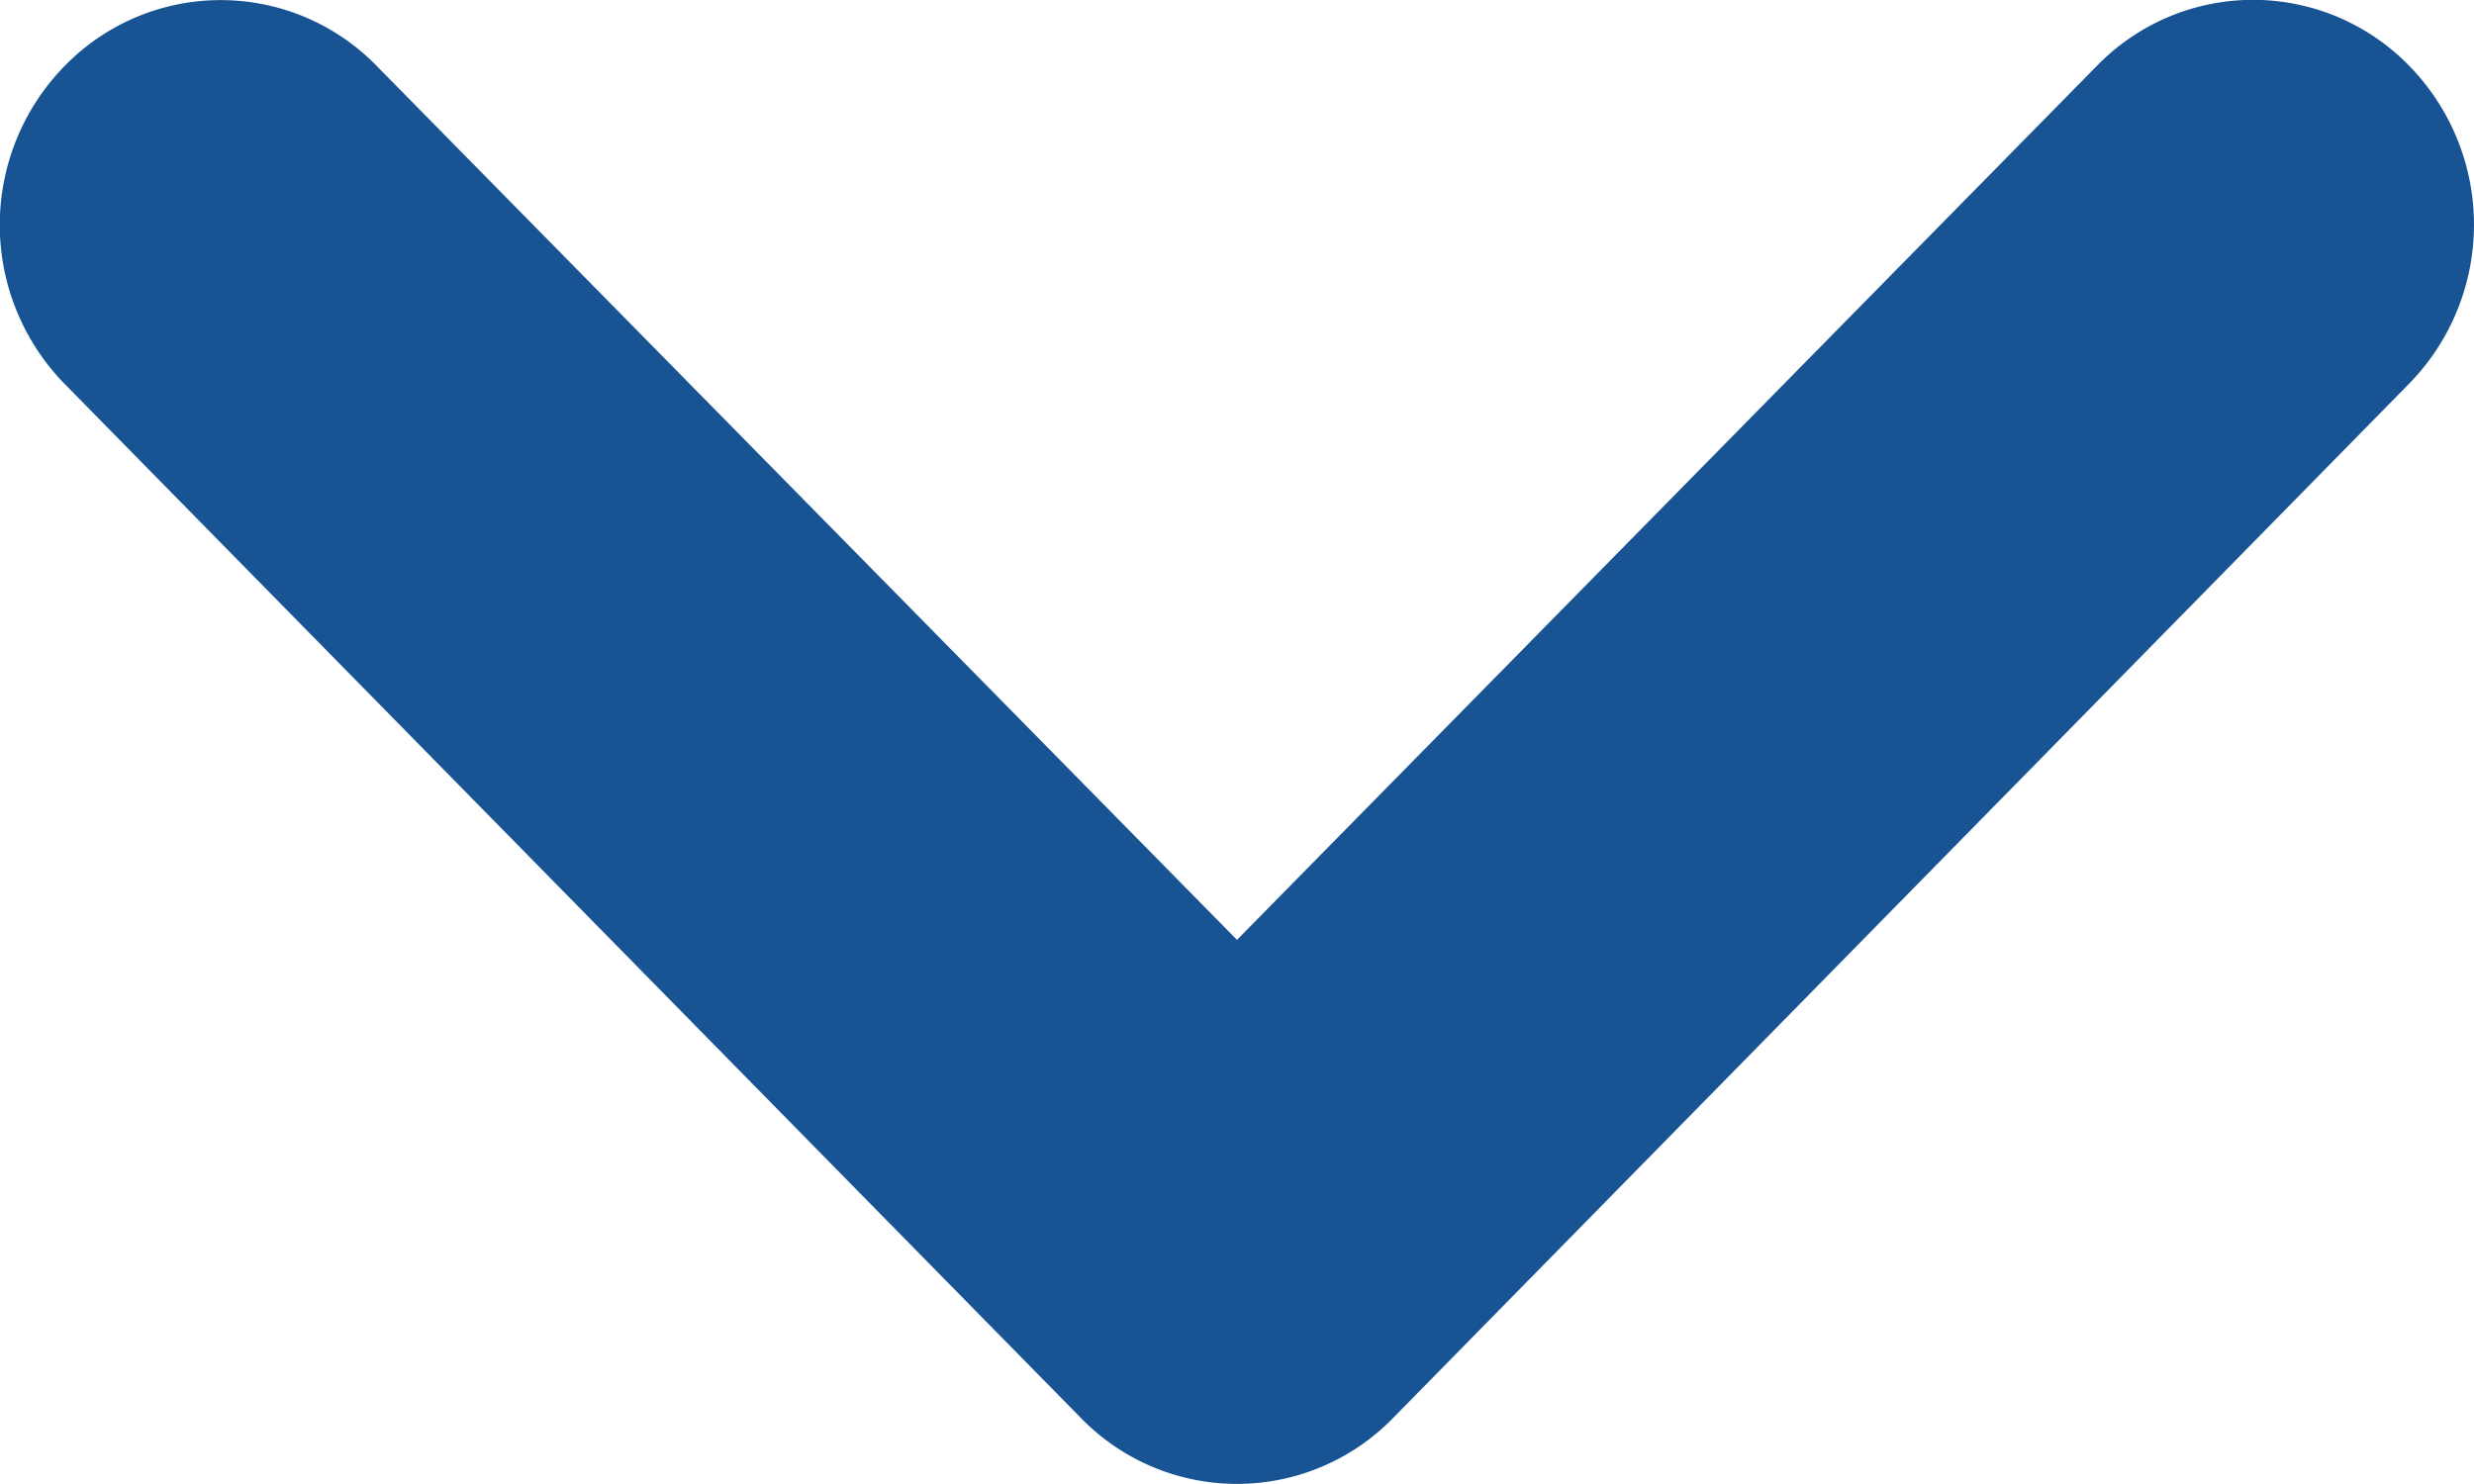
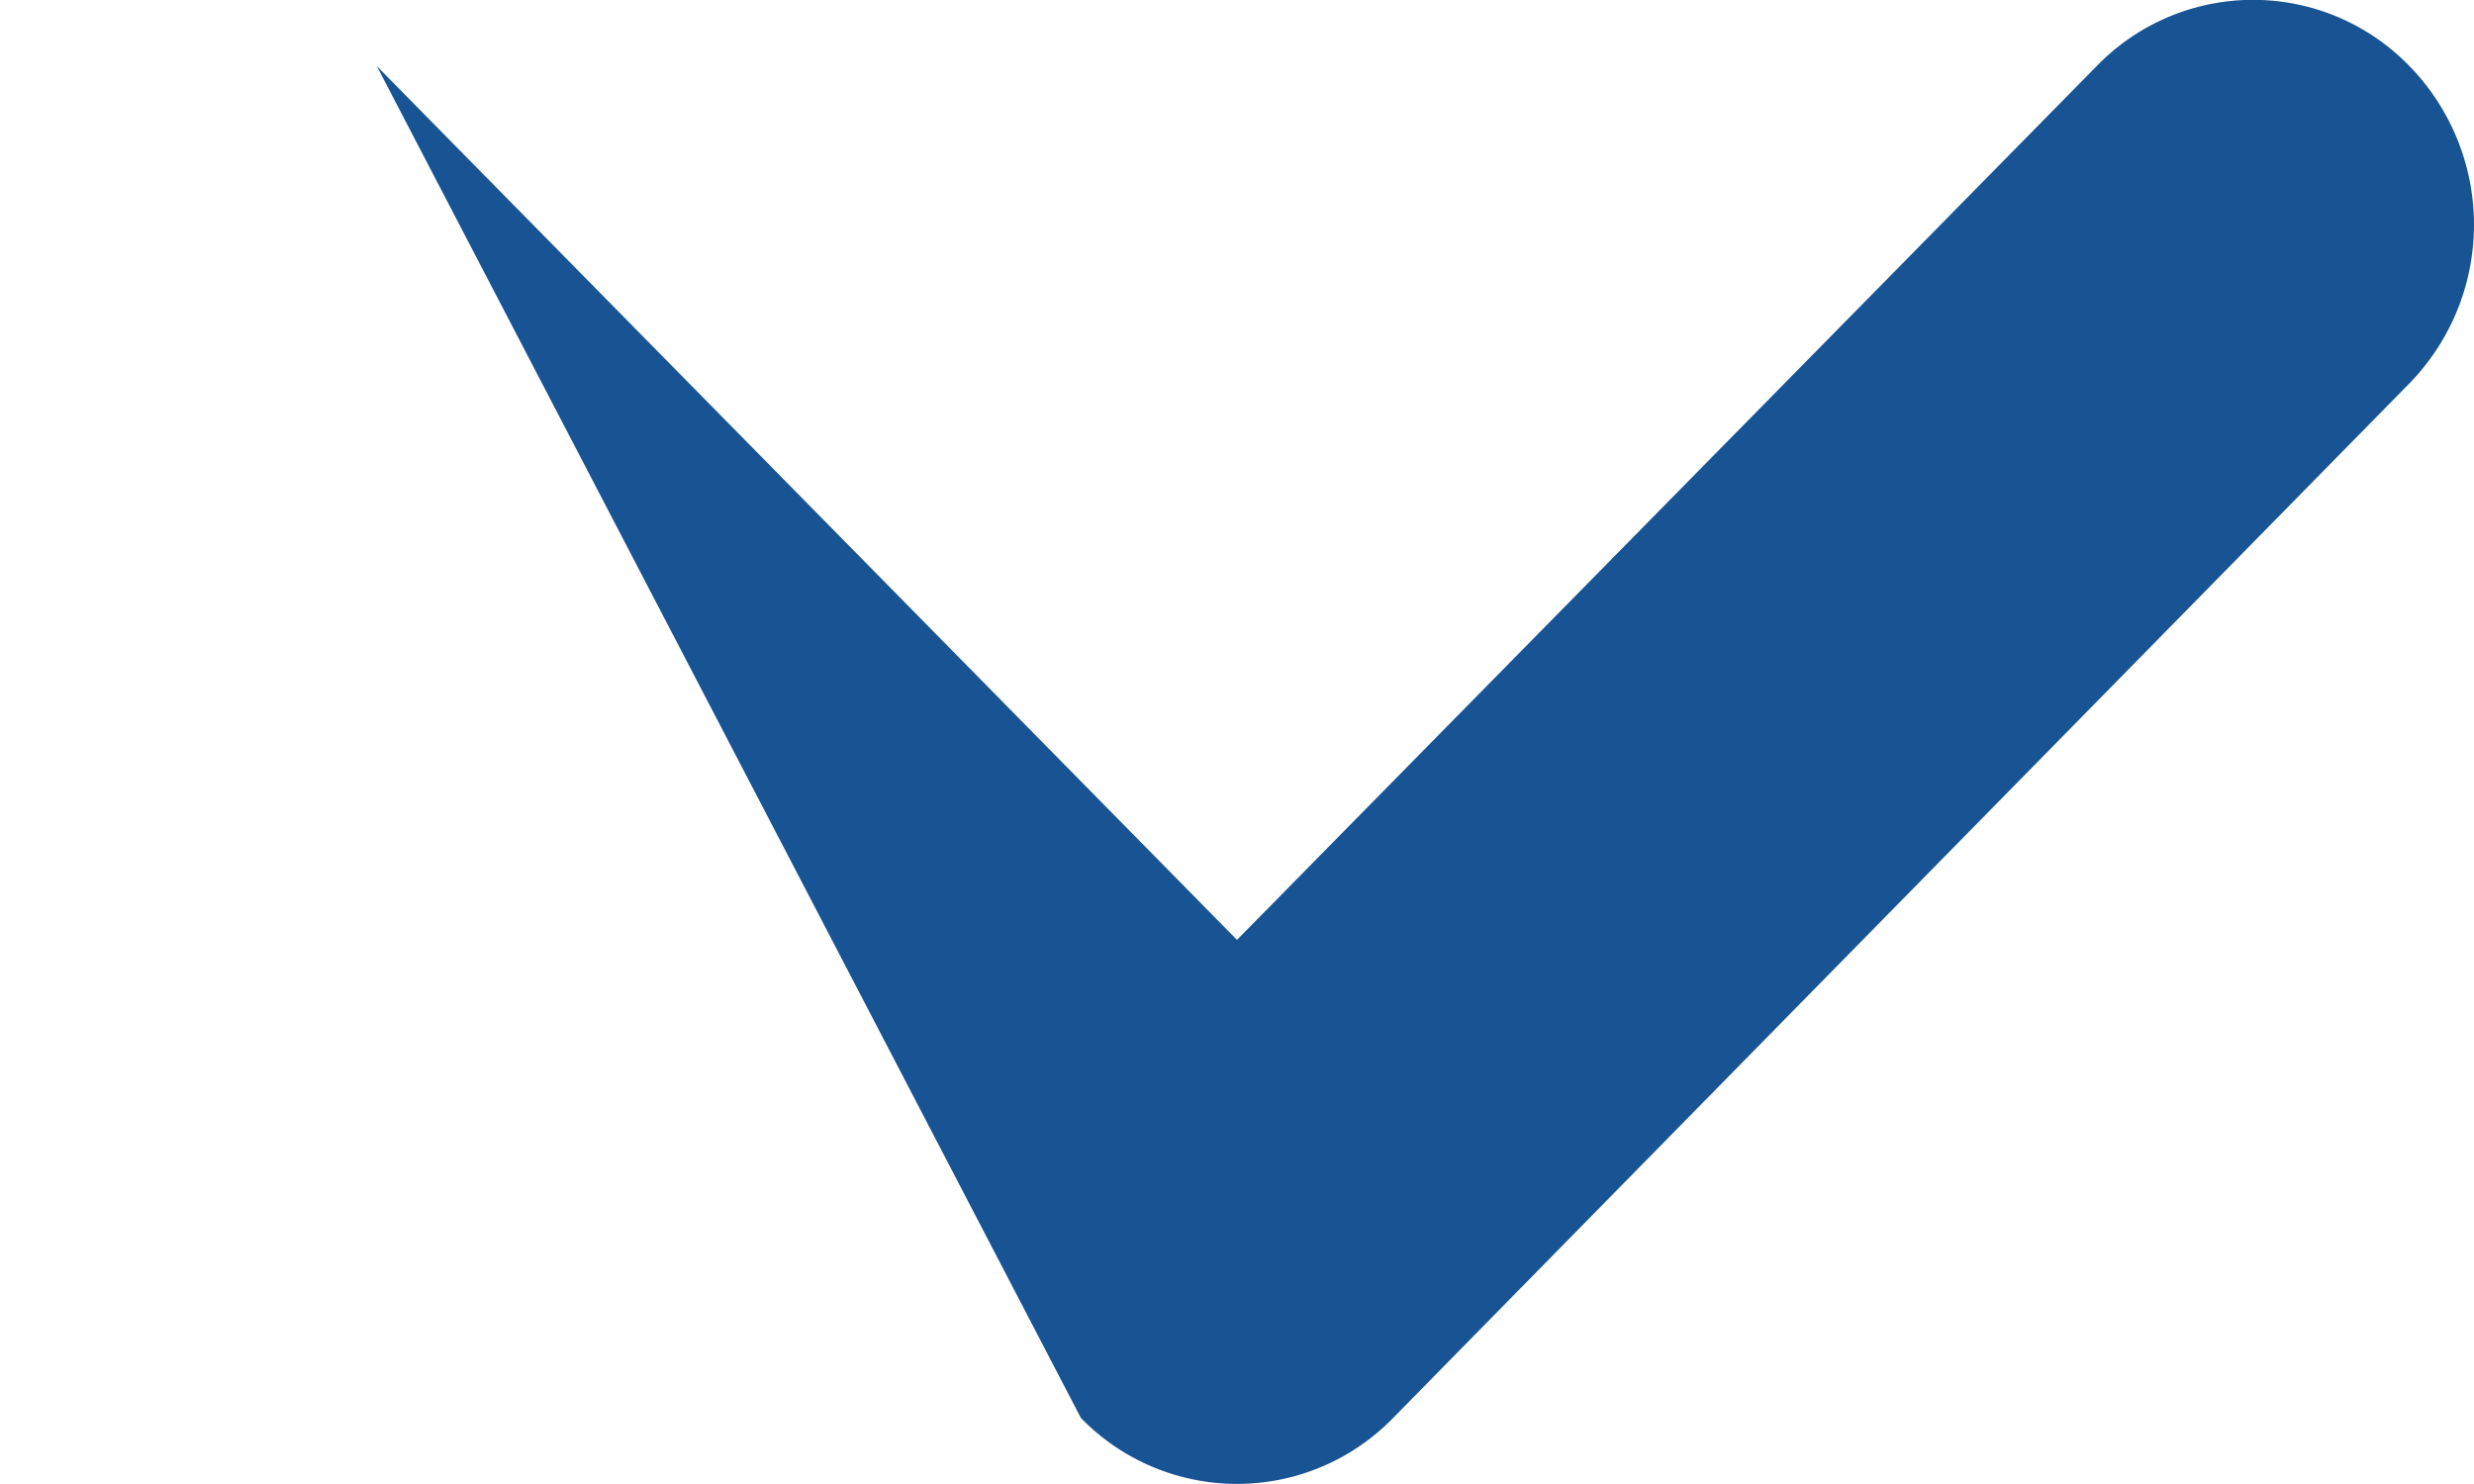
<svg xmlns="http://www.w3.org/2000/svg" width="10" height="6" viewBox="0 0 10 6">
  <g id="Group_166" data-name="Group 166" transform="translate(1495 -1595)">
-     <path id="Path_198" data-name="Path 198" d="M4.369.267.262,4.449a.919.919,0,0,0,0,1.285.88.88,0,0,0,1.262,0L5,2.2,8.477,5.733a.88.88,0,0,0,1.262,0,.919.919,0,0,0,0-1.285L5.631.267A.88.88,0,0,0,4.369.267Z" transform="translate(-1485 1601) rotate(180)" fill="#185494" />
+     <path id="Path_198" data-name="Path 198" d="M4.369.267.262,4.449a.919.919,0,0,0,0,1.285.88.88,0,0,0,1.262,0L5,2.2,8.477,5.733L5.631.267A.88.88,0,0,0,4.369.267Z" transform="translate(-1485 1601) rotate(180)" fill="#185494" />
  </g>
</svg>